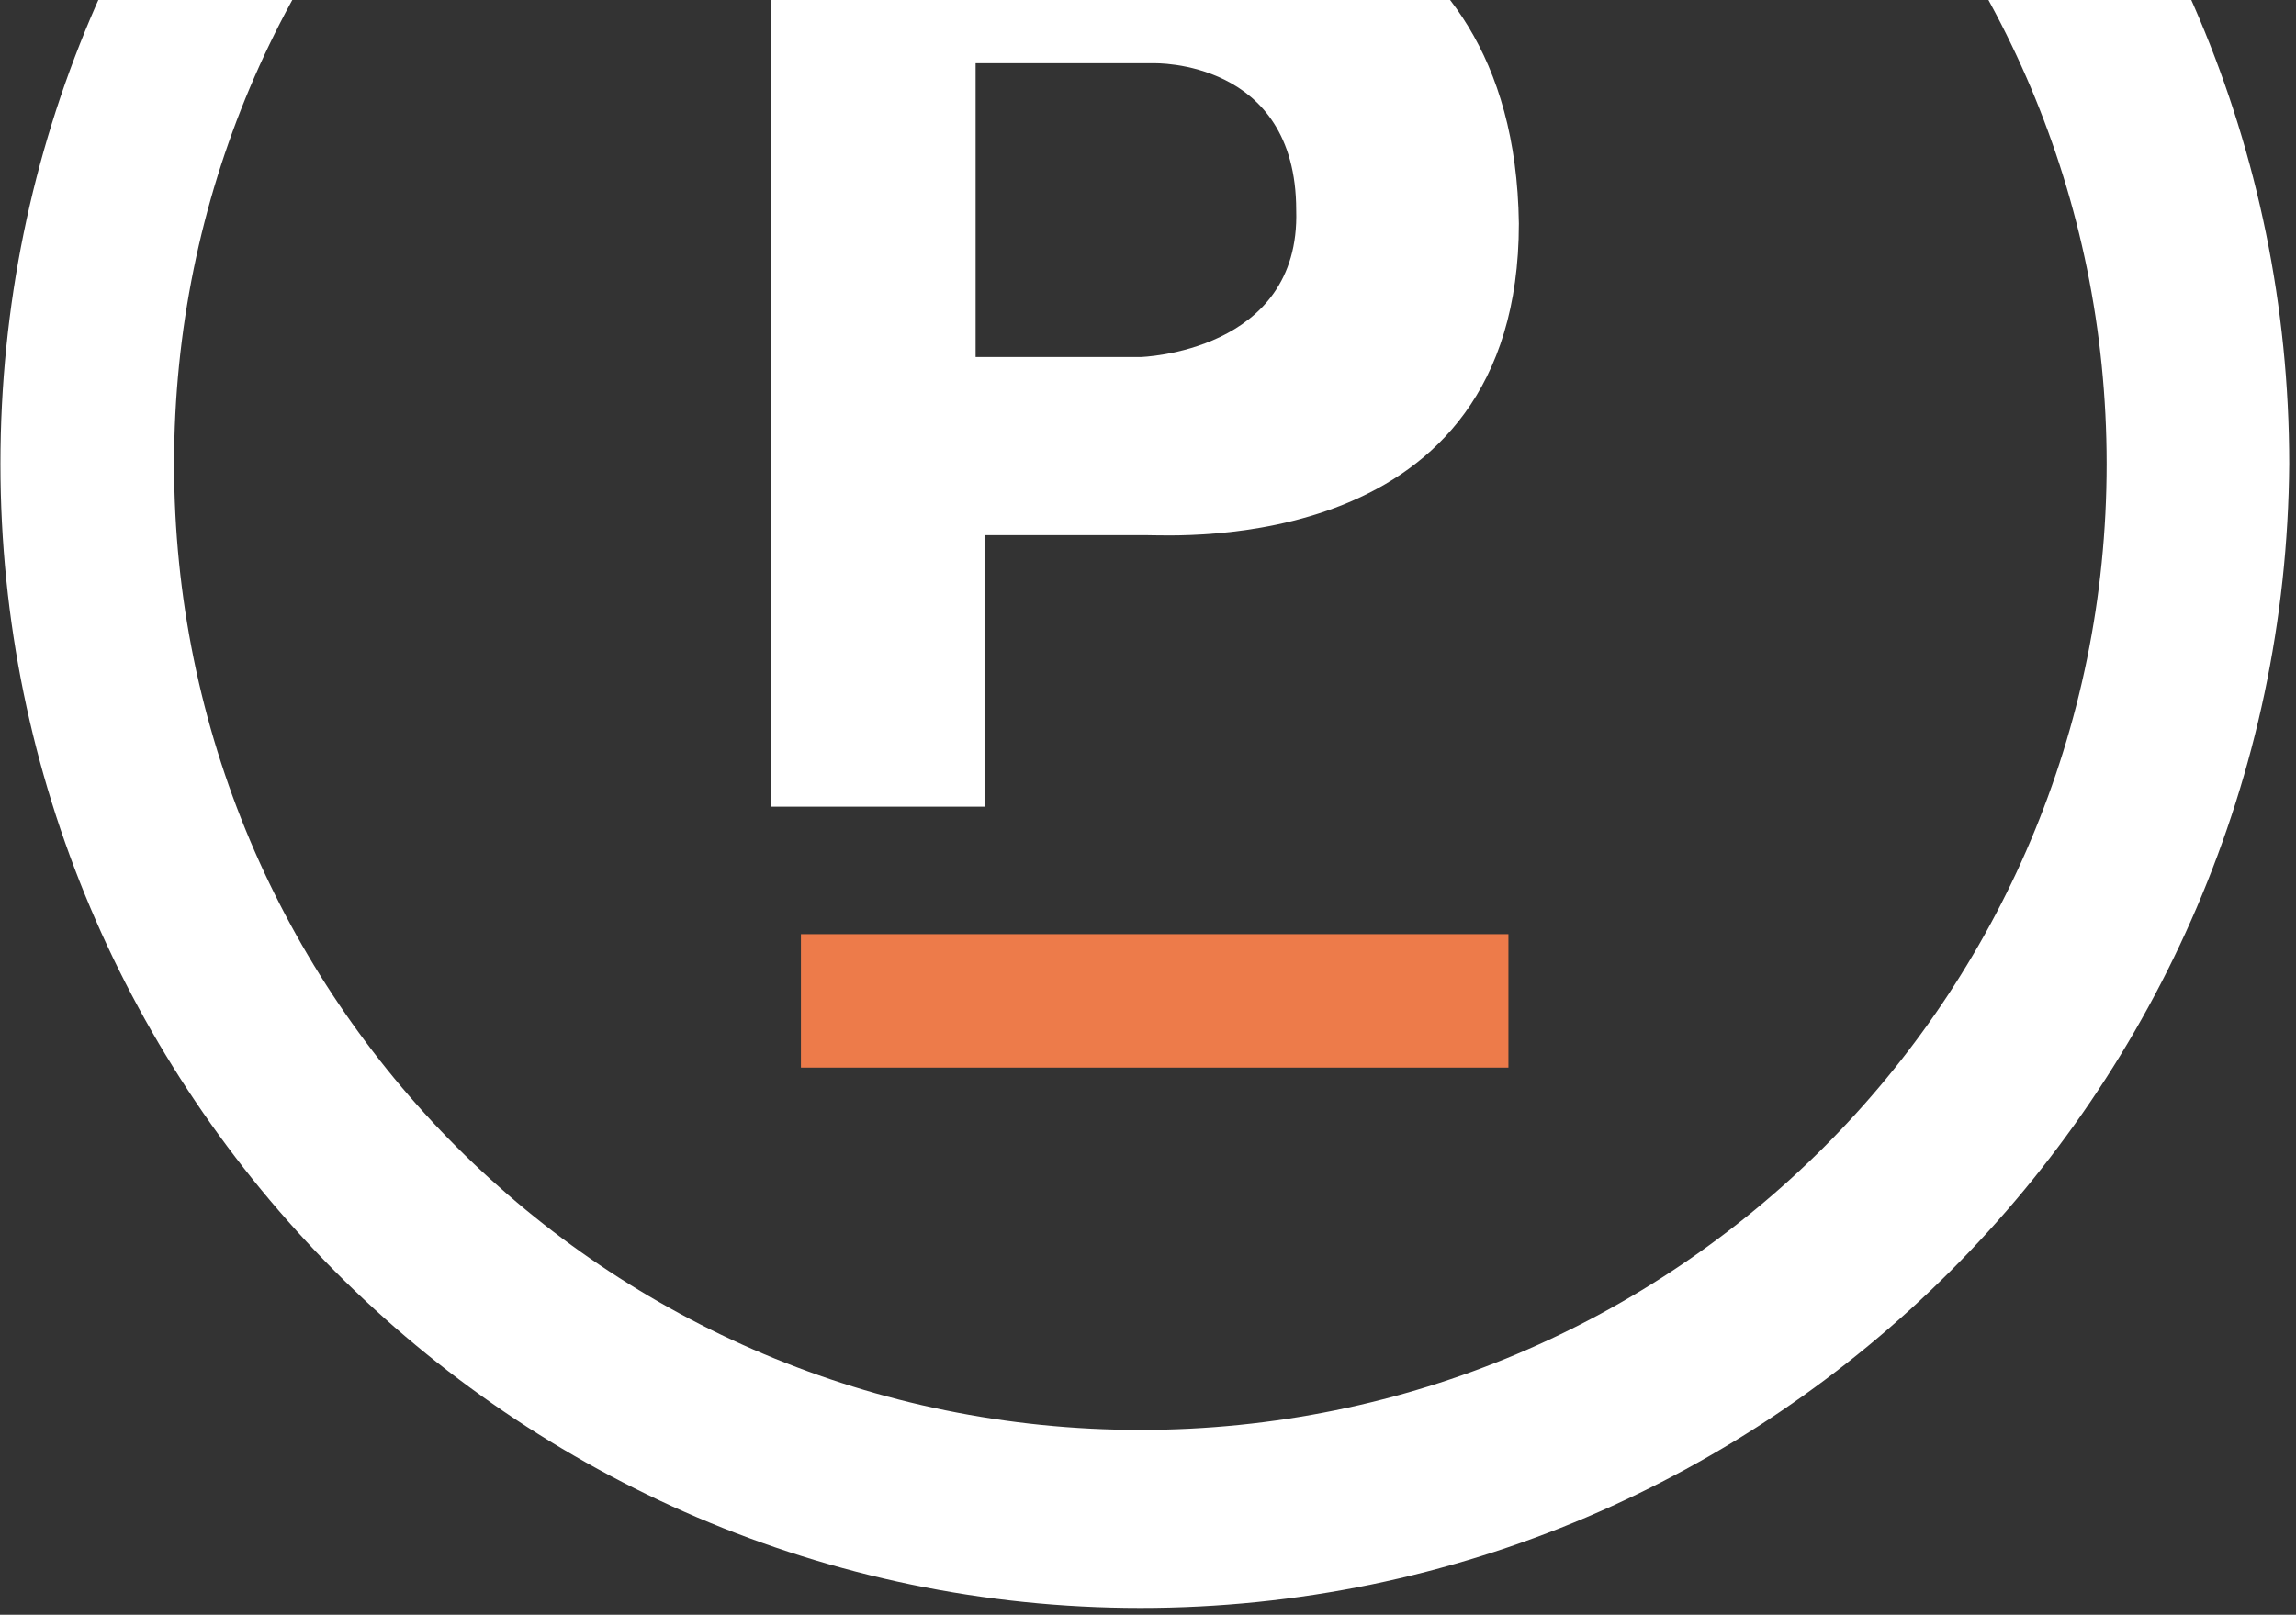
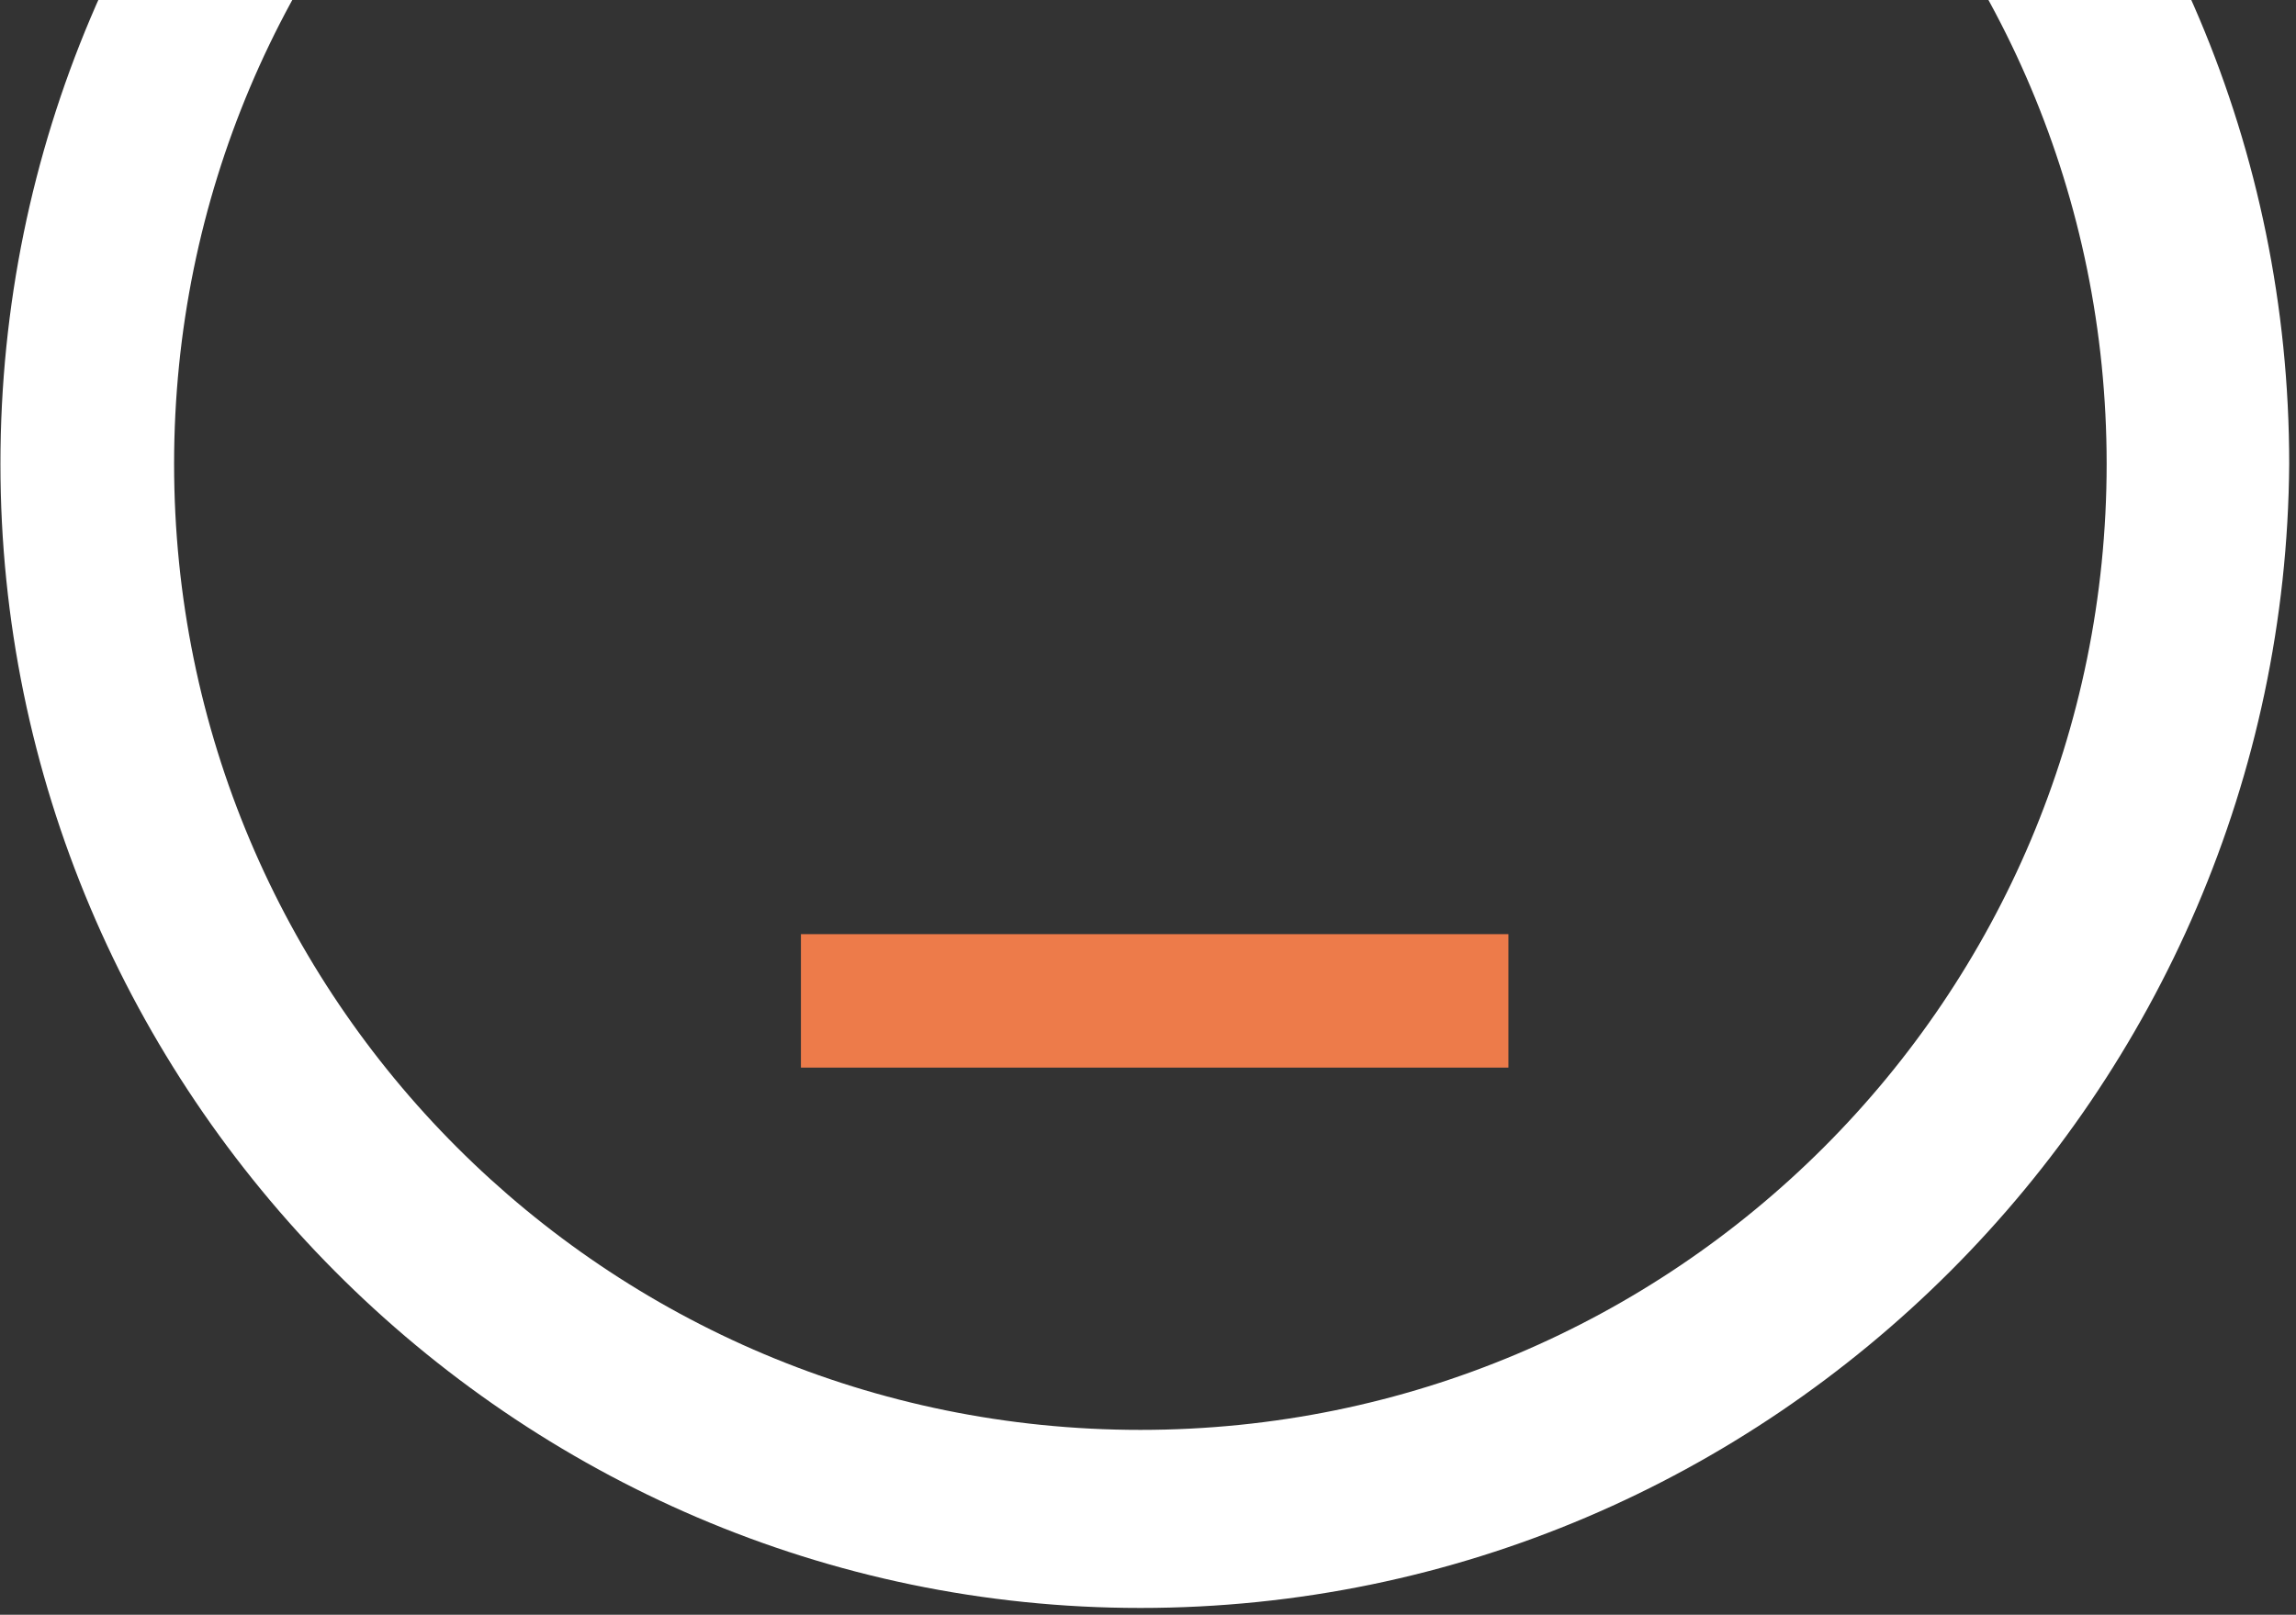
<svg xmlns="http://www.w3.org/2000/svg" width="172px" height="121px" viewBox="0 0 172 121" version="1.1">
  <rect x="0" y="0" width="172" height="121" fill="#333333" stroke="none" />
  <title>Pivot_icon Copy</title>
  <desc>Created with Sketch.</desc>
  <g id="Page-1" stroke="none" stroke-width="1" fill="none" fill-rule="evenodd">
    <g id="8.0-Campaign-Landing-Page-Download" transform="translate(-1167, 0)" fill-rule="nonzero">
      <g id="Pivot_icon-Copy" transform="translate(1167, -51)">
        <g id="Group" fill="#FFFFFF">
          <path d="M85.428,171.491 C38.394,171.491 0.032,132.796 0.032,85.762 C0.032,38.394 38.394,0.032 85.762,0.032 C133.13,0.032 171.491,38.394 171.491,85.762 C171.158,132.796 132.796,171.491 85.428,171.491 Z M85.428,13.375 C45.399,13.375 13.042,45.732 13.042,85.762 C13.042,125.791 45.399,158.148 85.428,158.148 C125.458,158.148 157.815,125.791 157.815,85.762 C157.815,45.732 125.458,13.375 85.428,13.375 Z" id="Shape" />
-           <path d="M85.428,77.756 L73.086,77.756 L73.086,55.74 L86.429,55.74 C86.429,55.74 97.103,55.406 97.103,66.748 C97.437,77.422 85.428,77.756 85.428,77.756 M90.432,41.729 L57.741,41.729 L57.741,111.447 L73.753,111.447 L73.753,91.099 L85.762,91.099 C88.097,91.099 113.782,92.767 113.782,67.748 C113.449,42.397 90.432,41.729 90.432,41.729" id="Shape" />
        </g>
        <rect id="Rectangle" fill="#ED7B4A" x="60" y="121" width="53" height="10" />
      </g>
    </g>
  </g>
</svg>